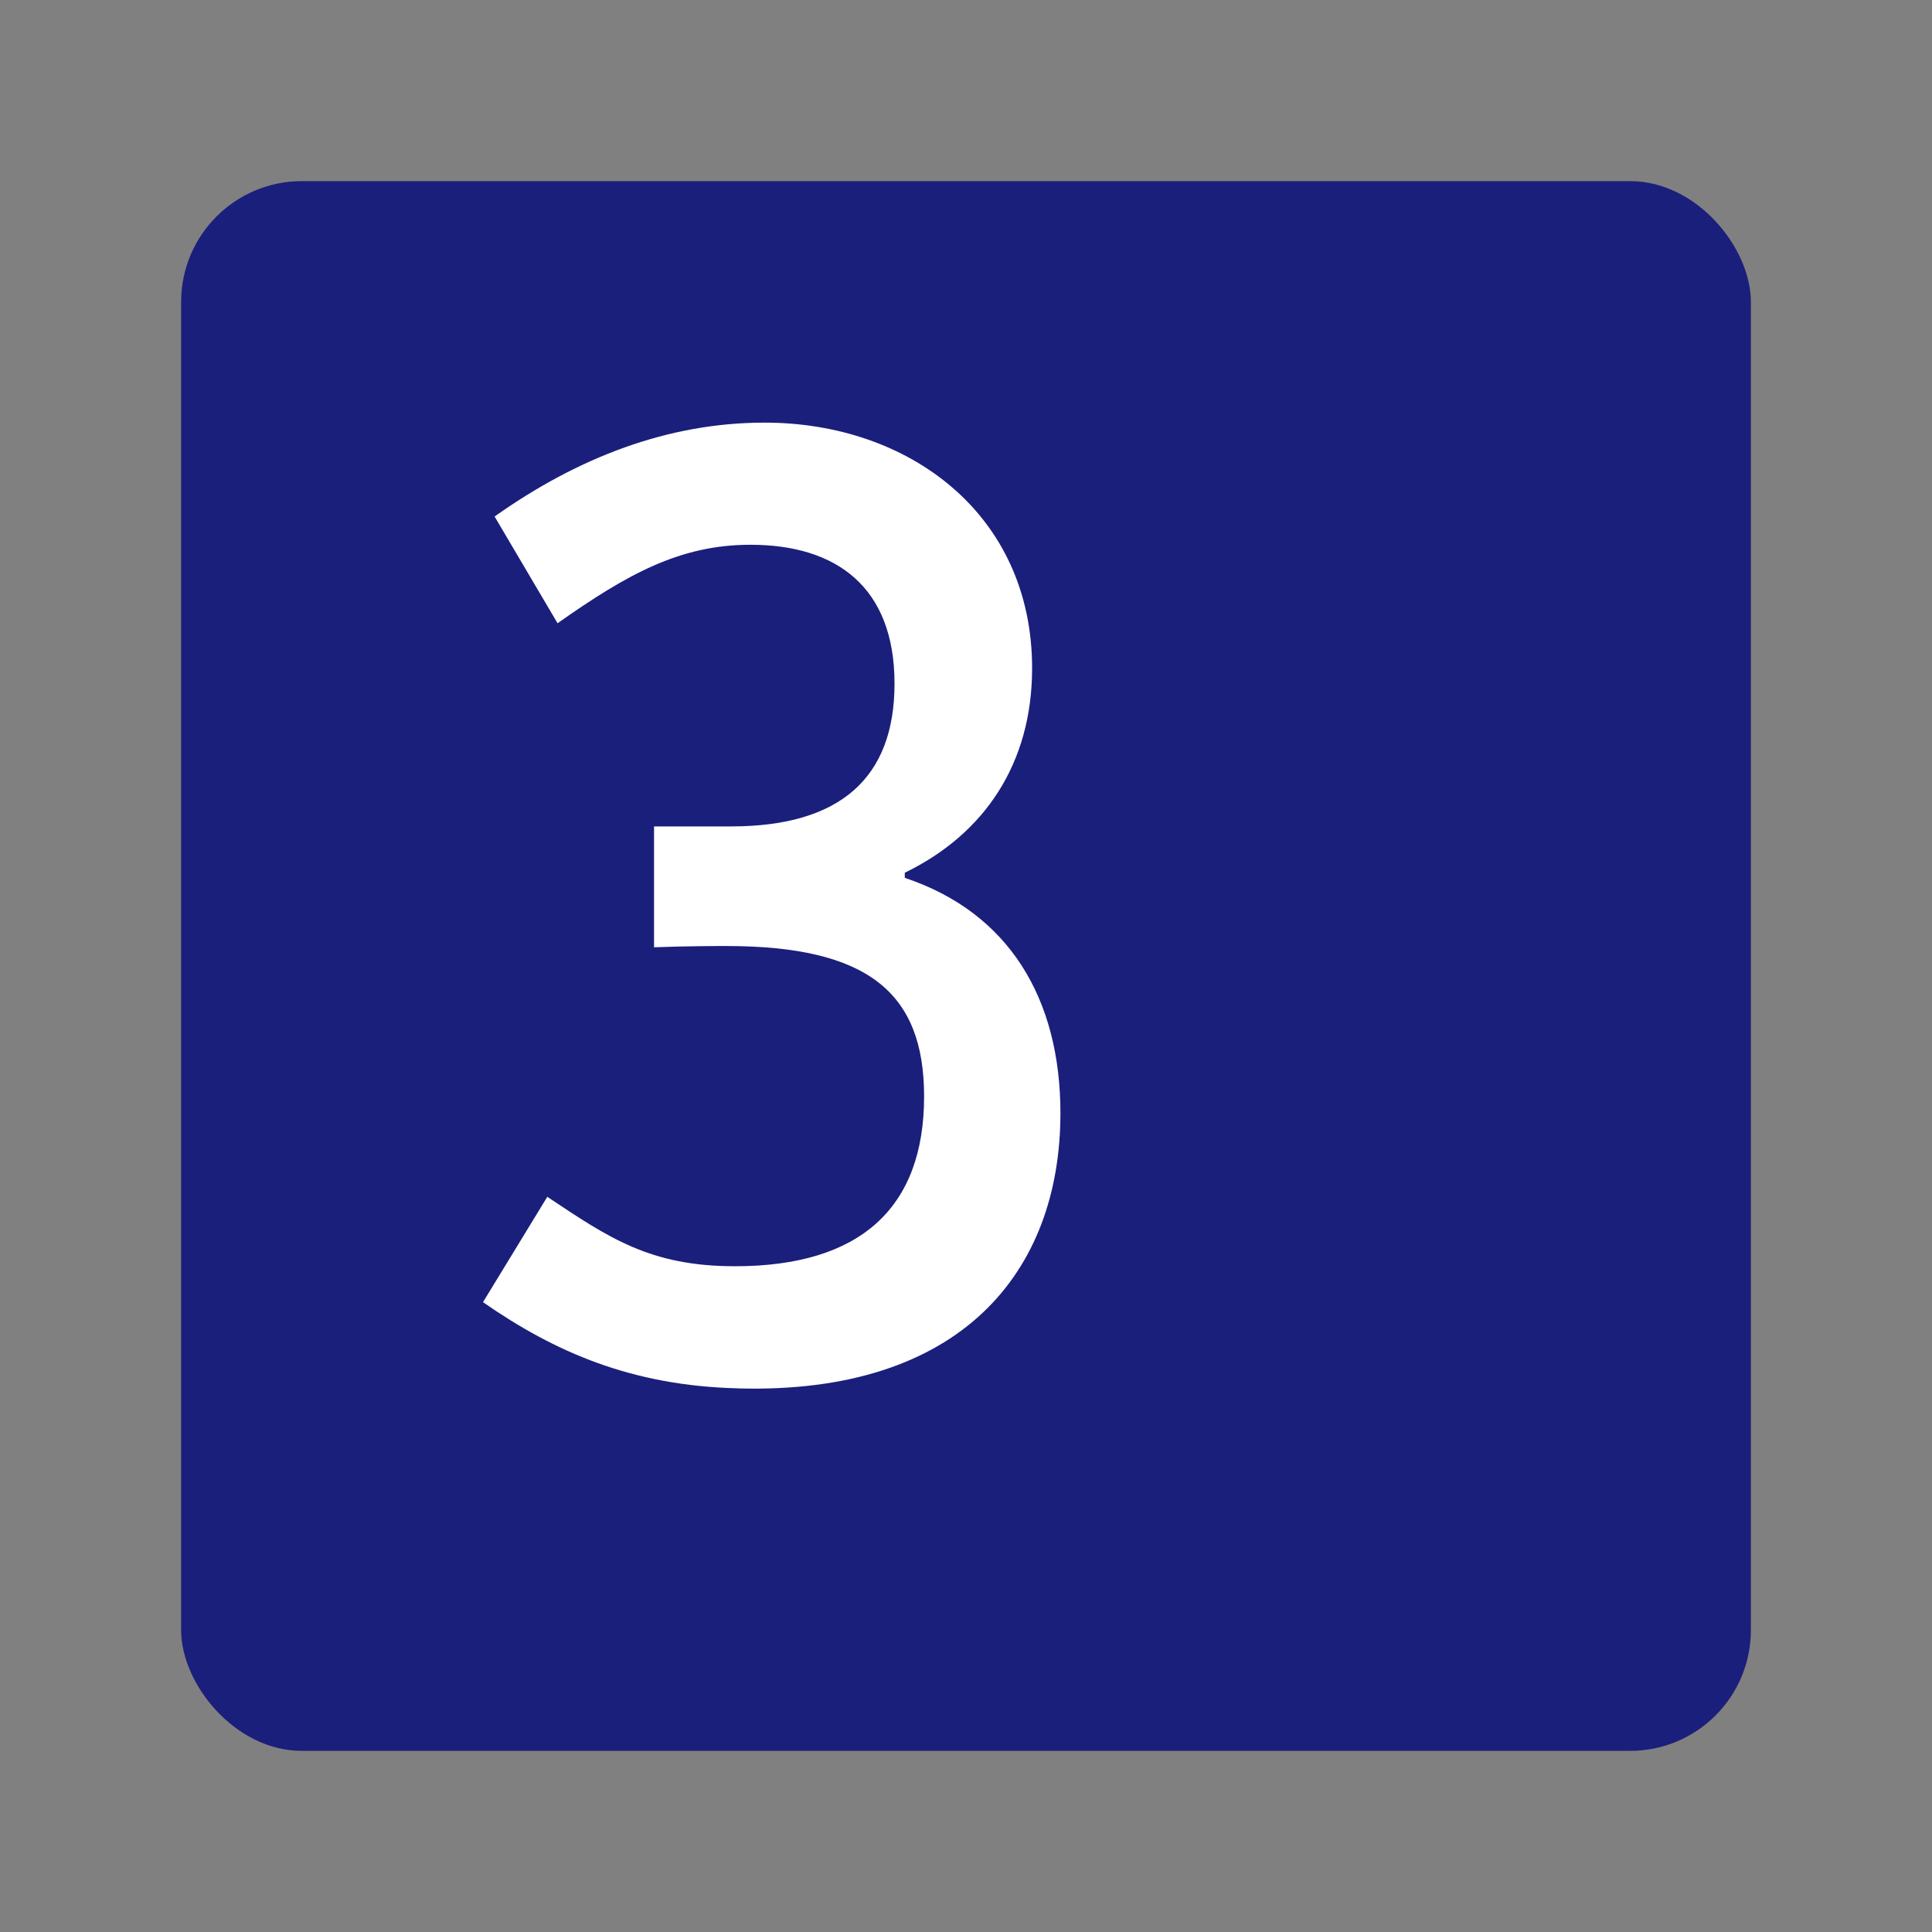
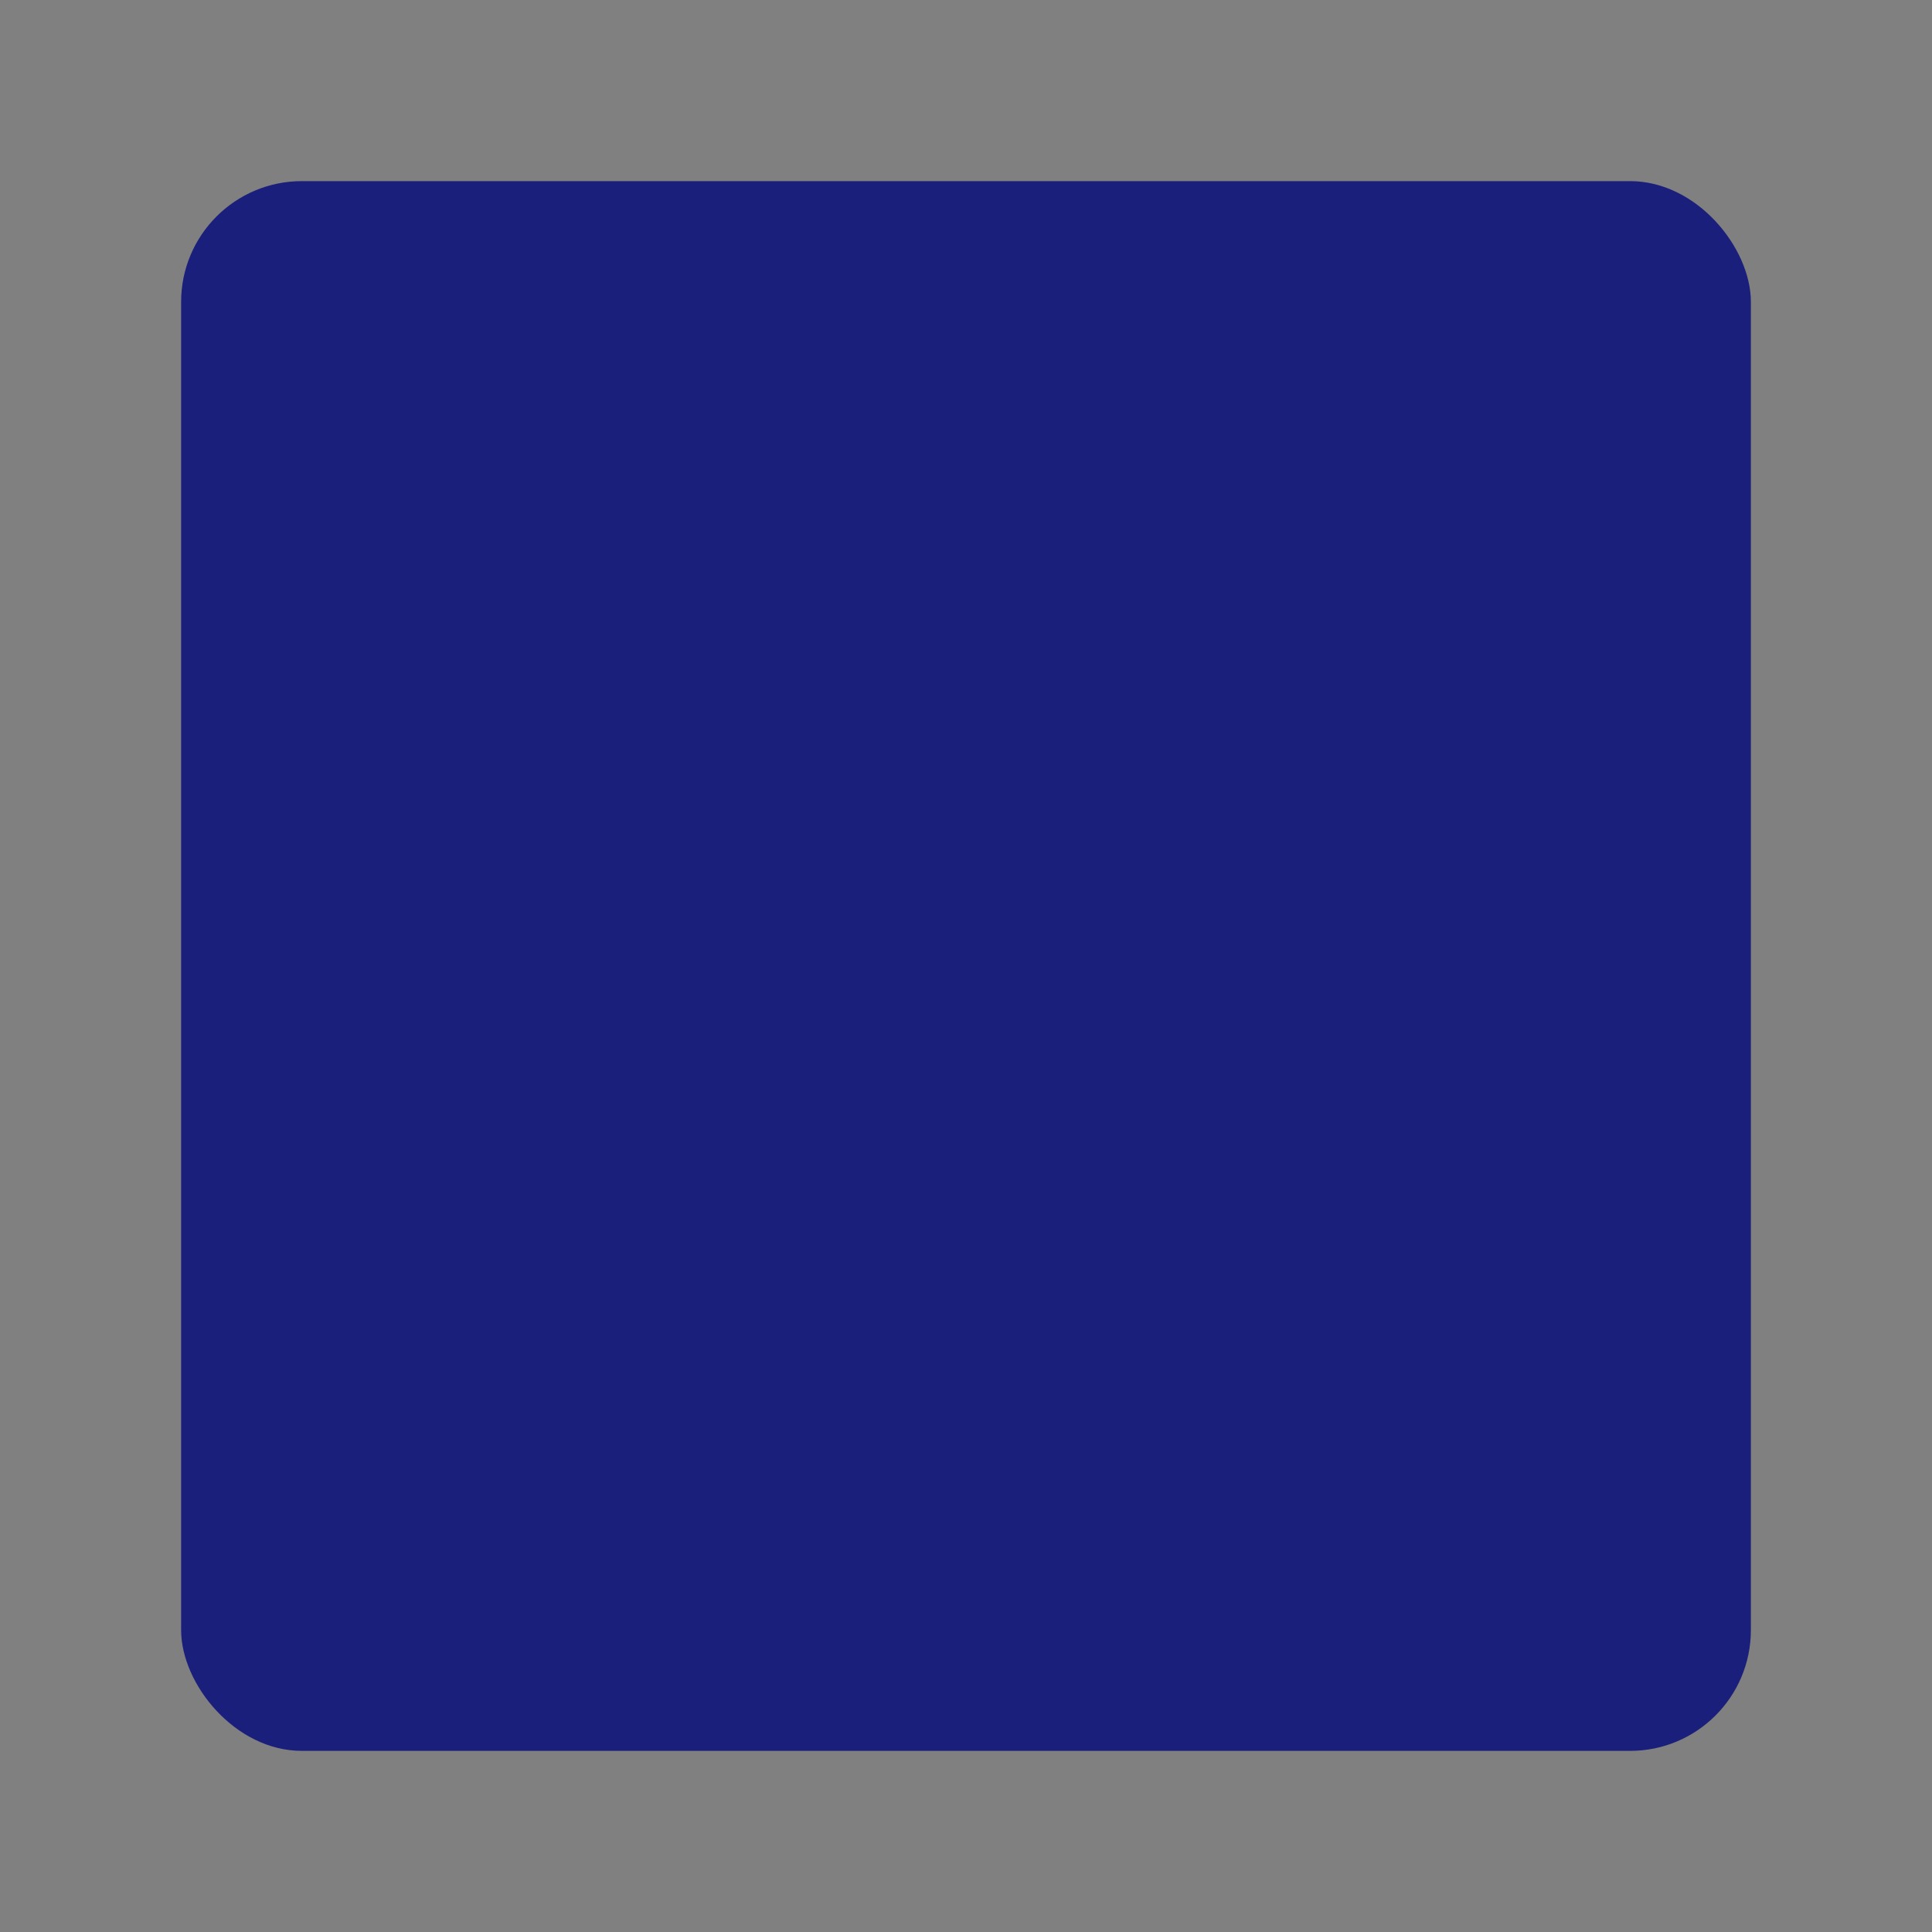
<svg xmlns="http://www.w3.org/2000/svg" width="32" height="32" fill="none">
  <rect width="100%" height="100%" fill="#808080" stroke="none" />
  <rect width="26" height="26" x="3" y="3" fill="#1A1F7C" rx="2" />
-   <path fill="#fff" d="M12.217 22.996c3.707.107 5.347-1.938 5.347-4.558 0-1.896-.852-3.323-2.578-3.898v-.085c1.32-.64 2.109-1.81 2.109-3.387C17.095 8.512 15.05 7 12.665 7c-1.598 0-3.089.575-4.473 1.555l1.043 1.768c1.15-.81 2.024-1.3 3.195-1.3 1.427 0 2.386.703 2.386 2.3 0 1.556-.895 2.365-2.705 2.365h-1.278v2.002c.554-.021 1.065-.021 1.193-.021 2.343 0 3.28.767 3.28 2.492 0 1.853-1.065 2.812-3.131 2.812-1.406 0-2.088-.469-3.11-1.15L8 21.568c1.193.83 2.47 1.384 4.217 1.427" />
</svg>